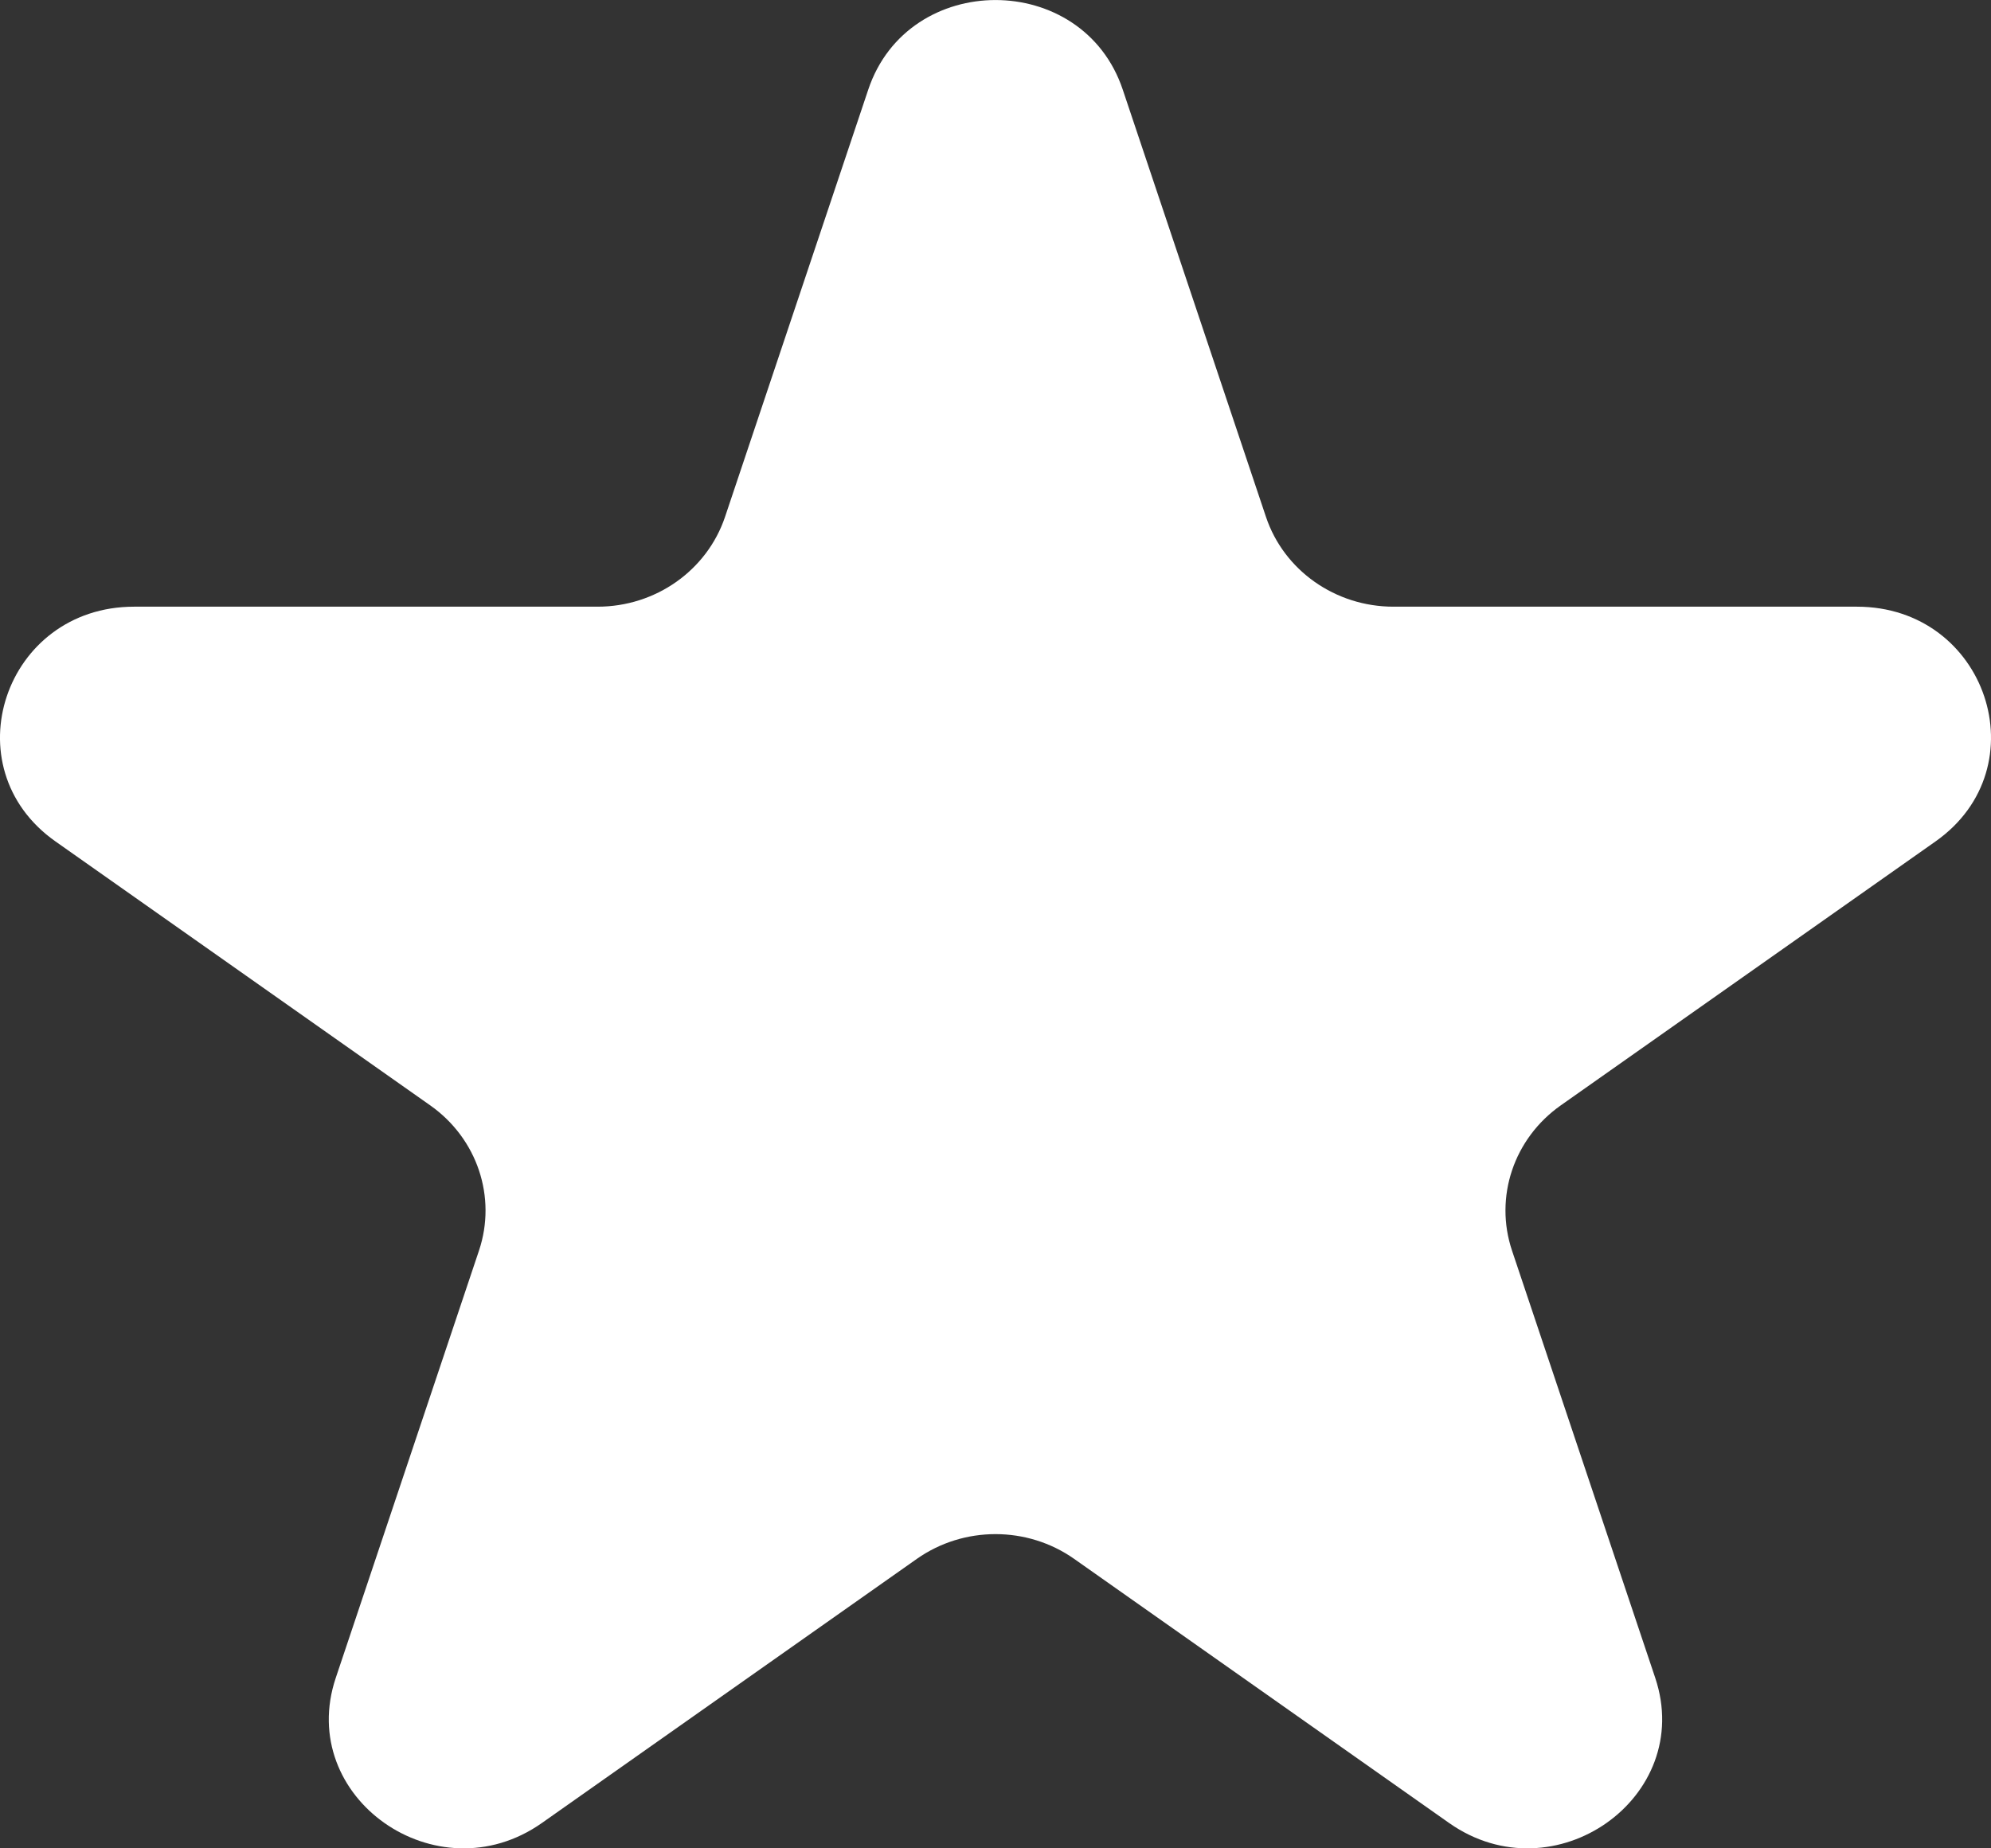
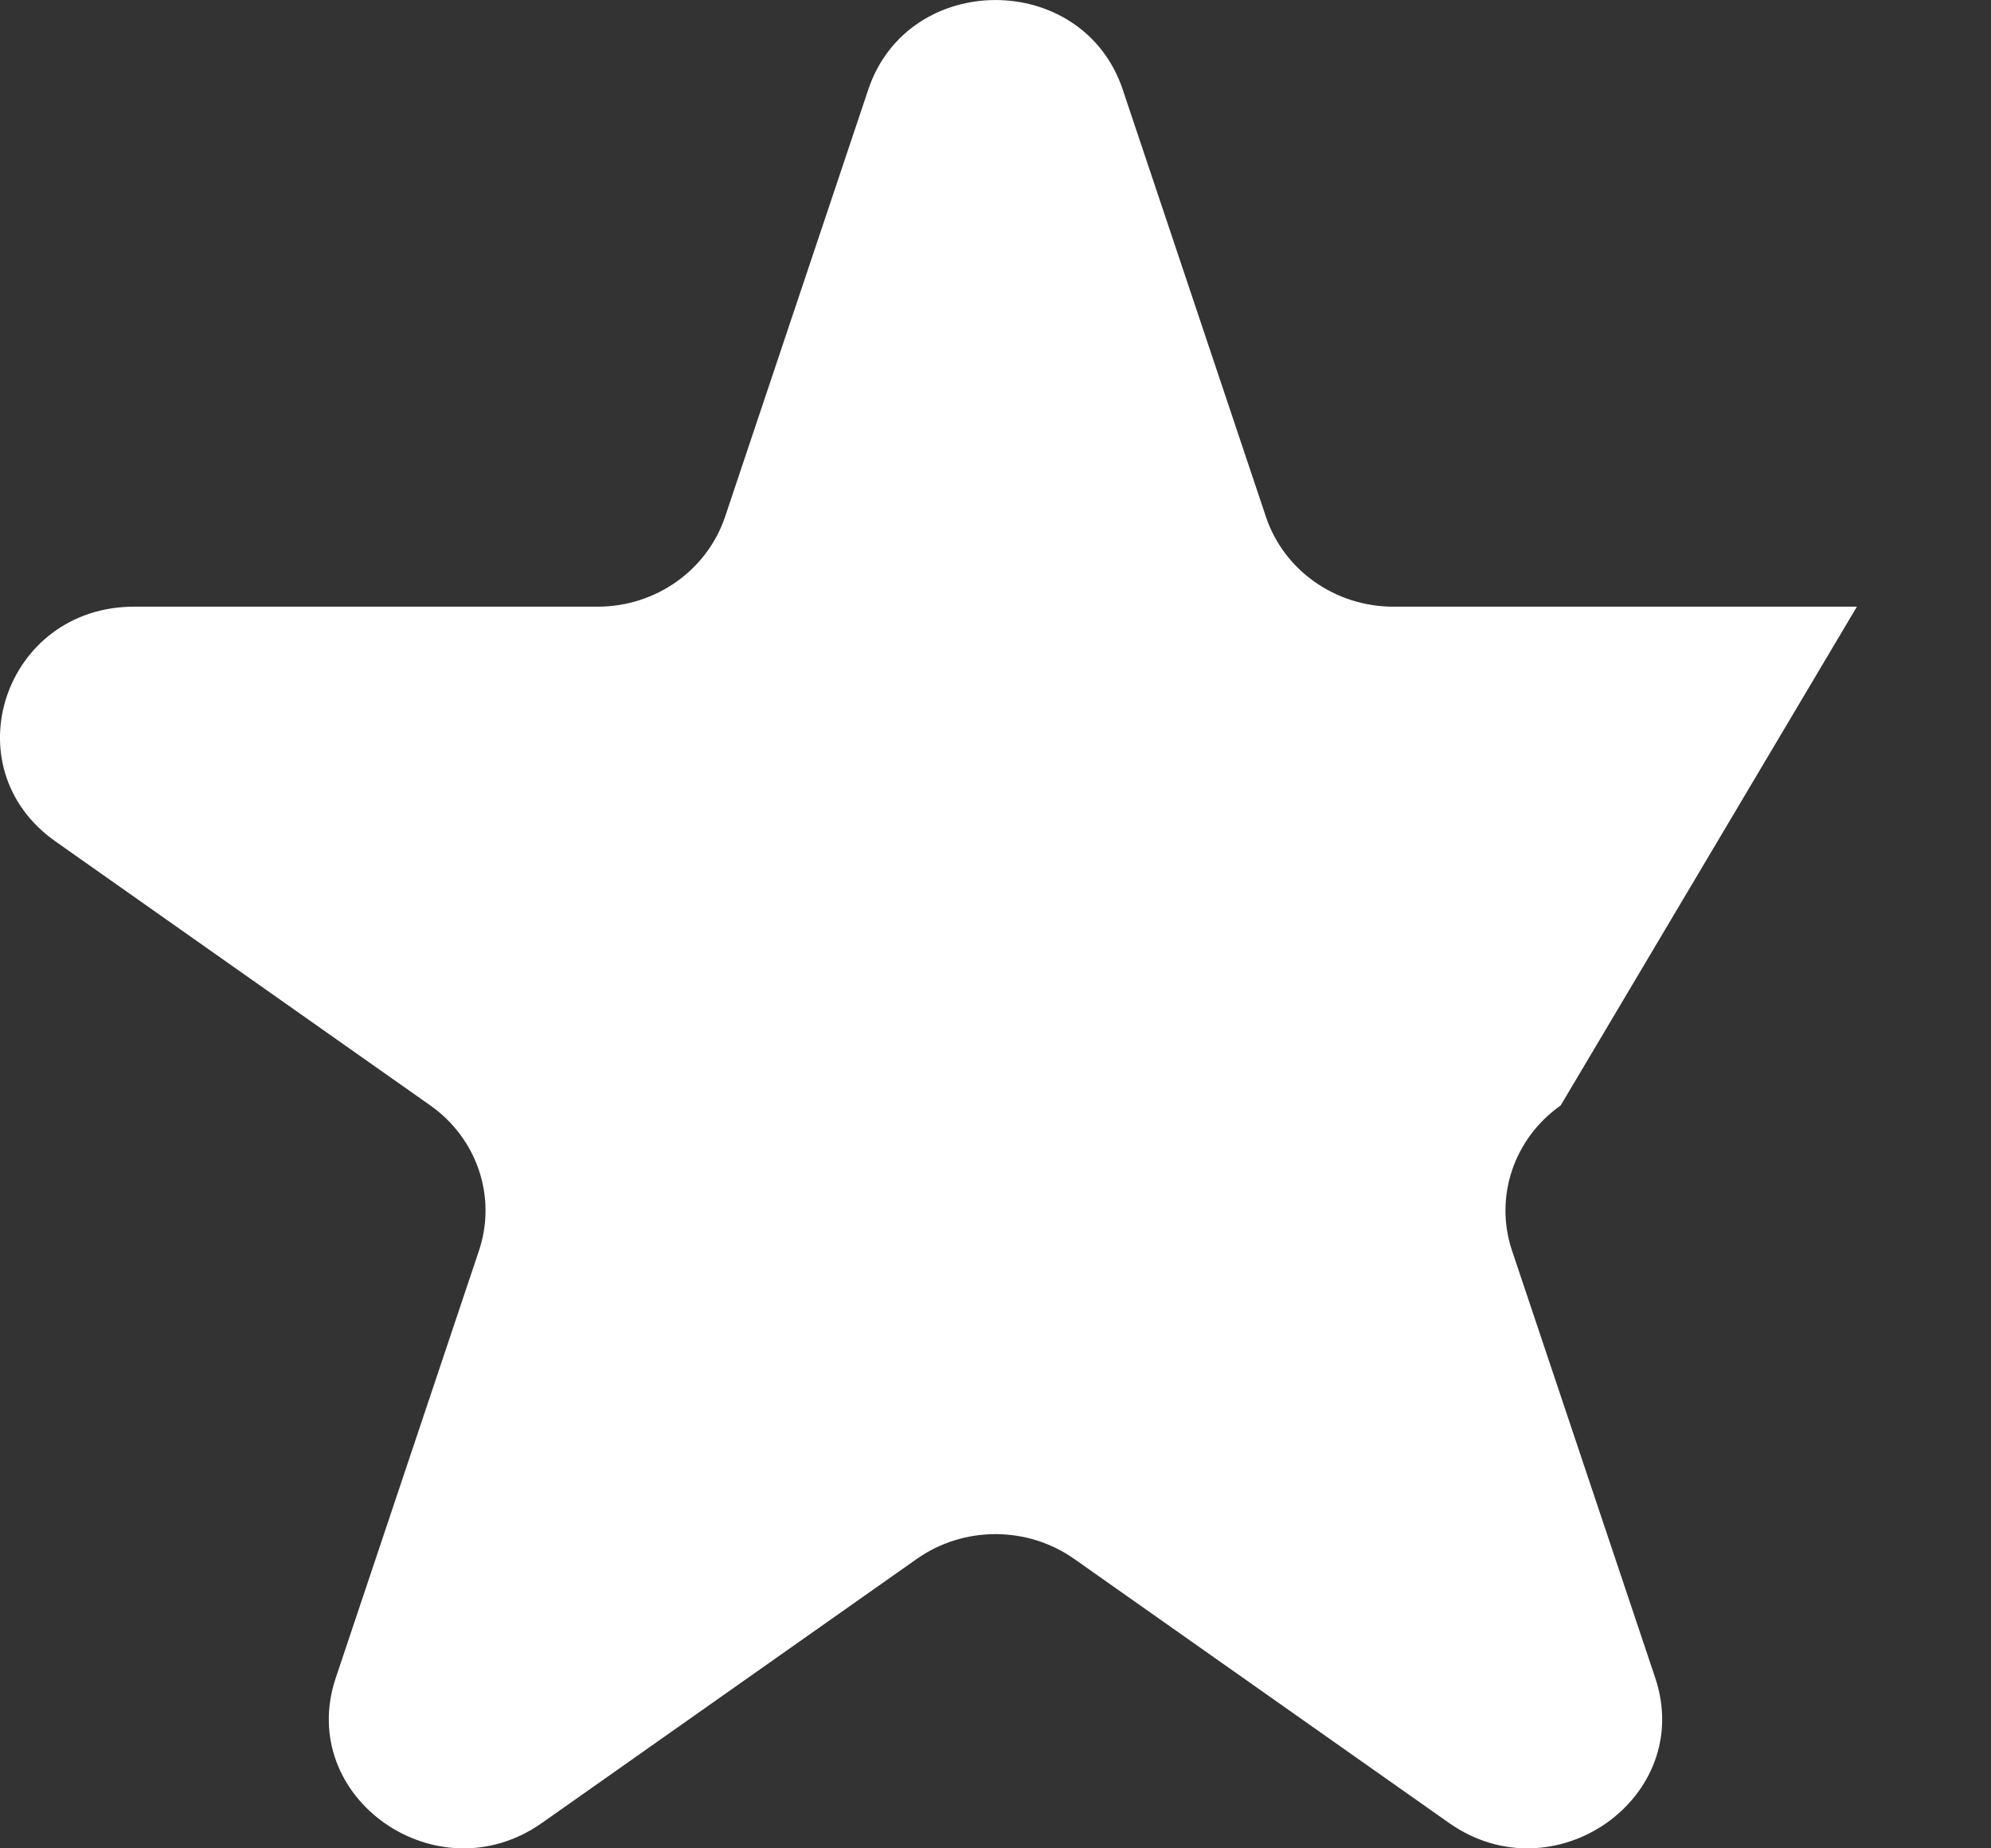
<svg xmlns="http://www.w3.org/2000/svg" width="14" height="13" viewBox="0 0 14 13" fill="none">
  <rect x="0" y="0" width="14" height="13" fill="#333333" stroke="none" />
-   <path d="M6.105 0.631C6.386 -0.21 7.614 -0.21 7.895 0.631L8.902 3.636C9.028 4.012 9.39 4.267 9.798 4.267H13.057C13.969 4.267 14.348 5.398 13.61 5.918L10.974 7.775C10.644 8.008 10.506 8.42 10.632 8.796L11.639 11.801C11.92 12.642 10.928 13.341 10.19 12.822L7.553 10.964C7.223 10.732 6.777 10.732 6.447 10.964L3.81 12.822C3.072 13.341 2.079 12.642 2.361 11.801L3.368 8.796C3.494 8.42 3.356 8.008 3.026 7.775L0.39 5.918C-0.348 5.398 0.031 4.267 0.943 4.267H4.202C4.61 4.267 4.971 4.012 5.098 3.636L6.105 0.631Z" fill="white" />
+   <path d="M6.105 0.631C6.386 -0.21 7.614 -0.21 7.895 0.631L8.902 3.636C9.028 4.012 9.39 4.267 9.798 4.267H13.057L10.974 7.775C10.644 8.008 10.506 8.42 10.632 8.796L11.639 11.801C11.92 12.642 10.928 13.341 10.19 12.822L7.553 10.964C7.223 10.732 6.777 10.732 6.447 10.964L3.81 12.822C3.072 13.341 2.079 12.642 2.361 11.801L3.368 8.796C3.494 8.42 3.356 8.008 3.026 7.775L0.39 5.918C-0.348 5.398 0.031 4.267 0.943 4.267H4.202C4.61 4.267 4.971 4.012 5.098 3.636L6.105 0.631Z" fill="white" />
</svg>